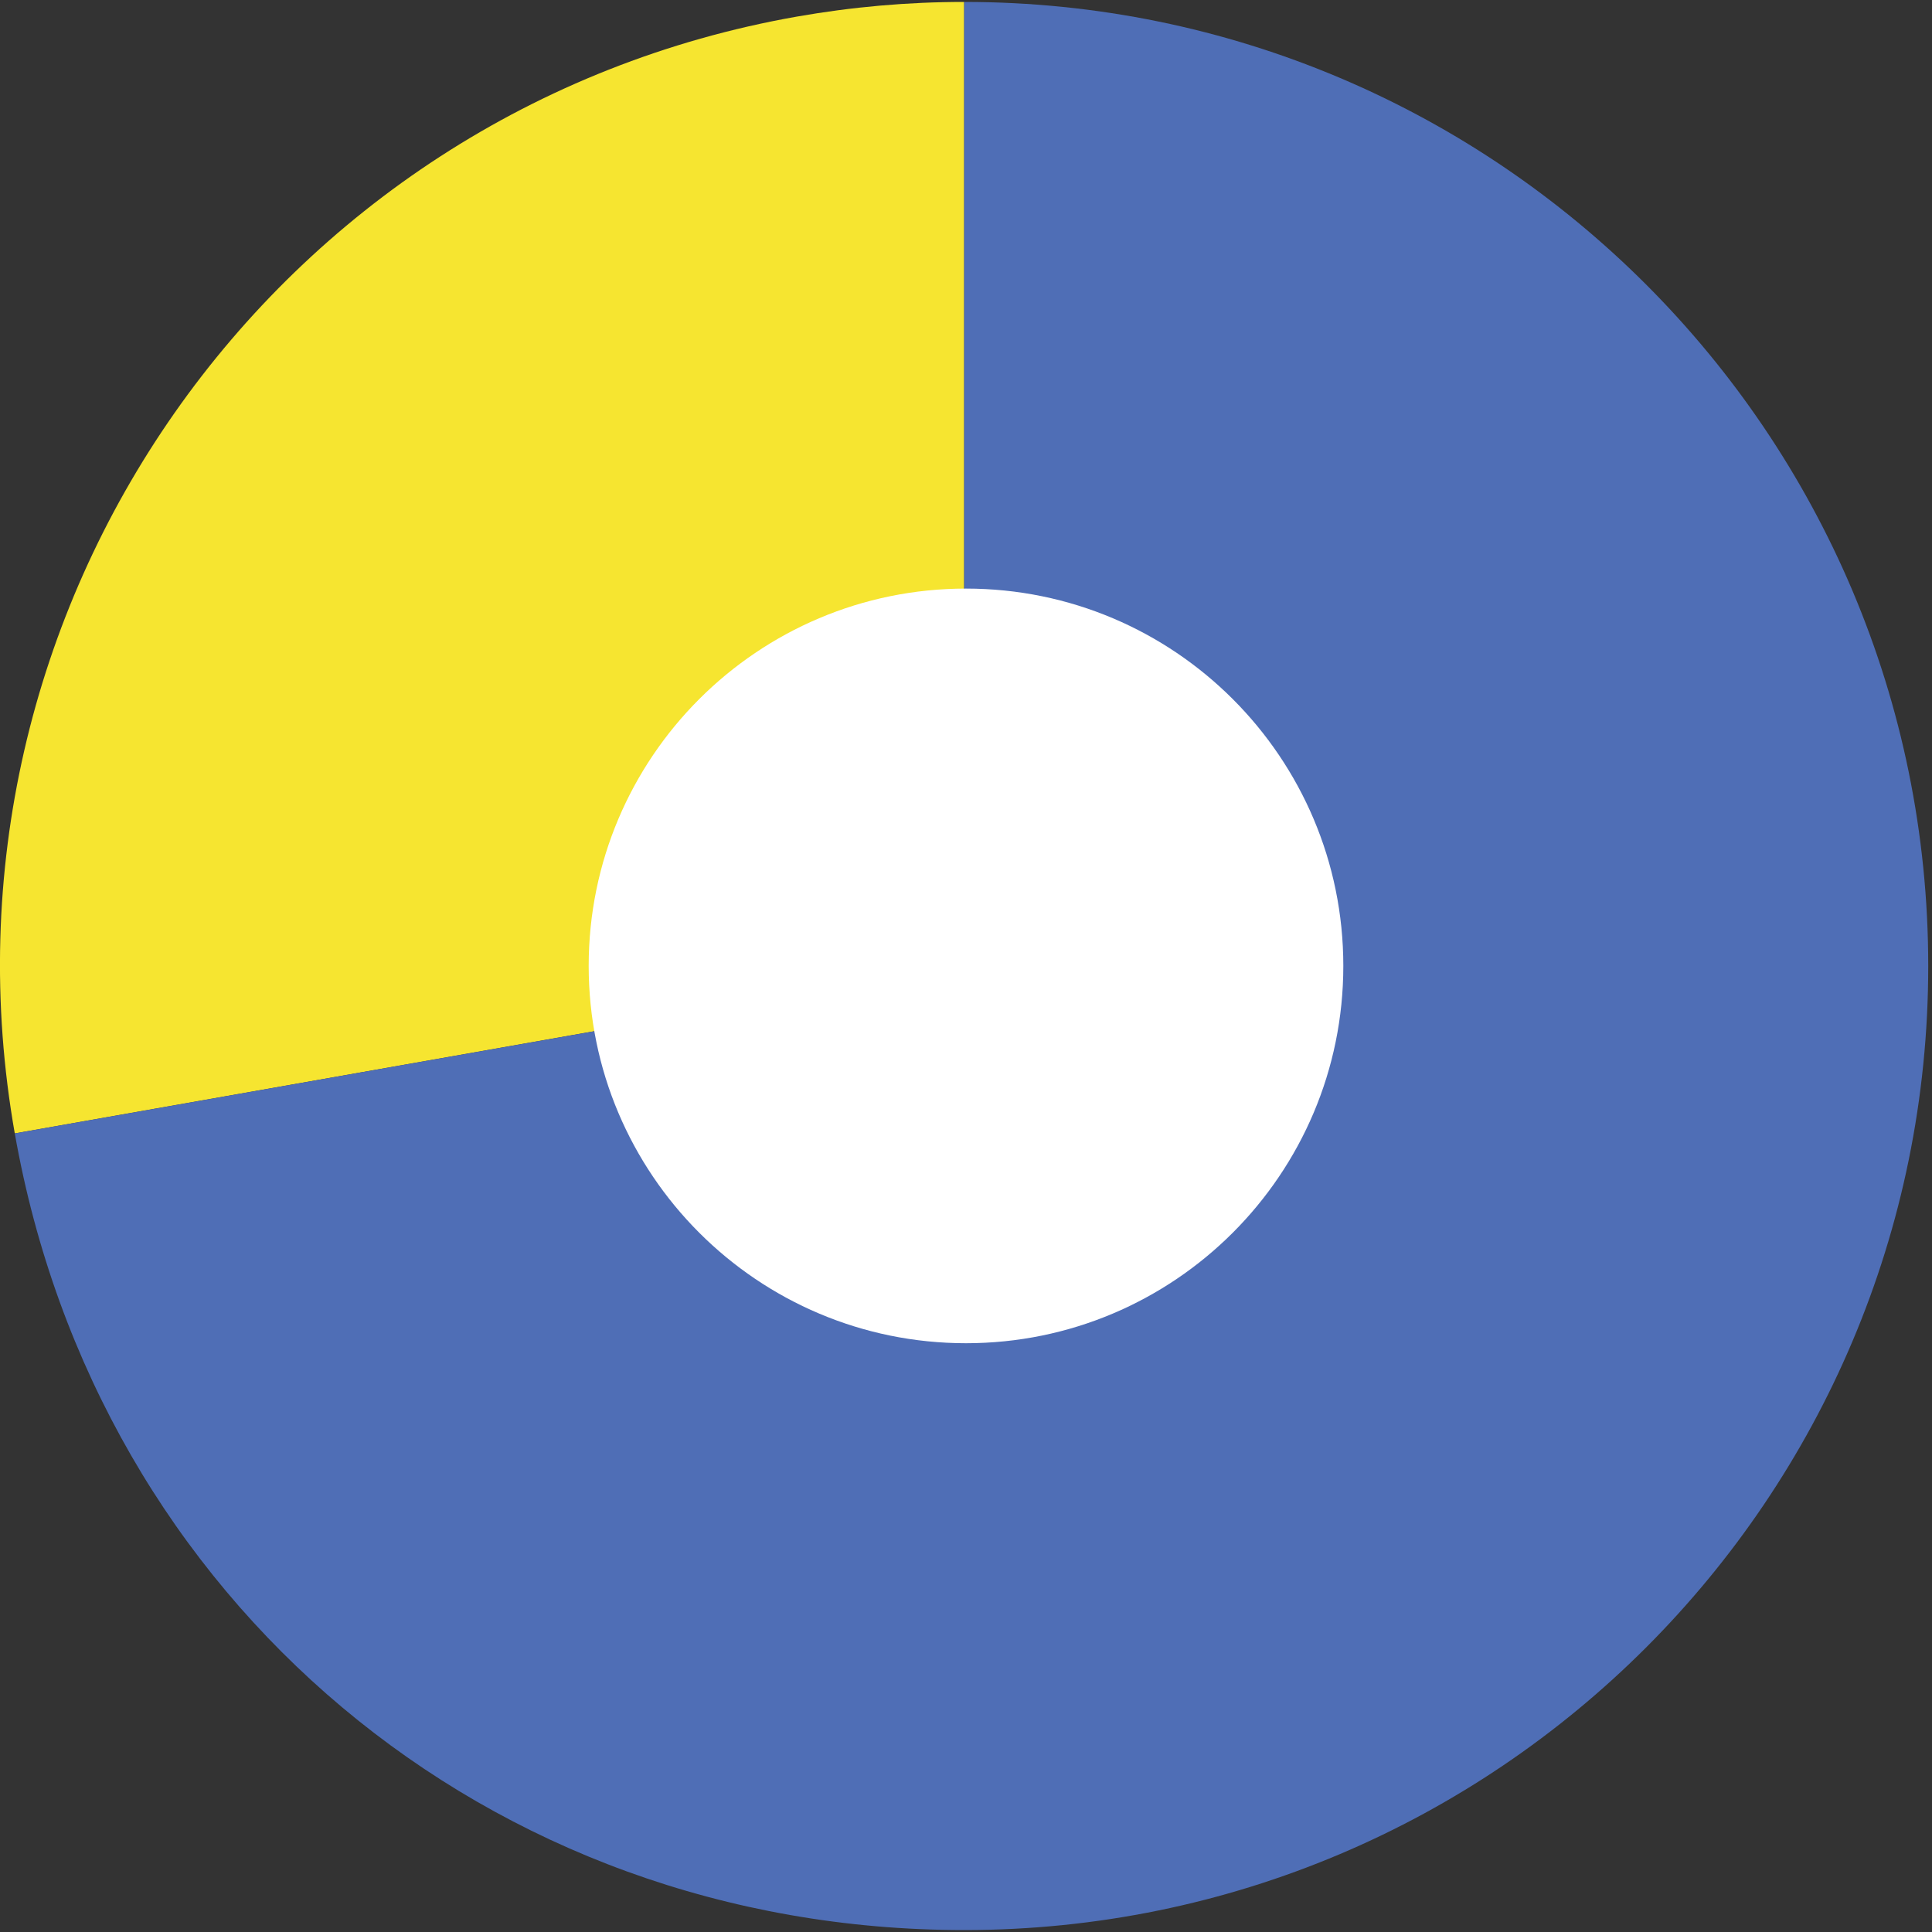
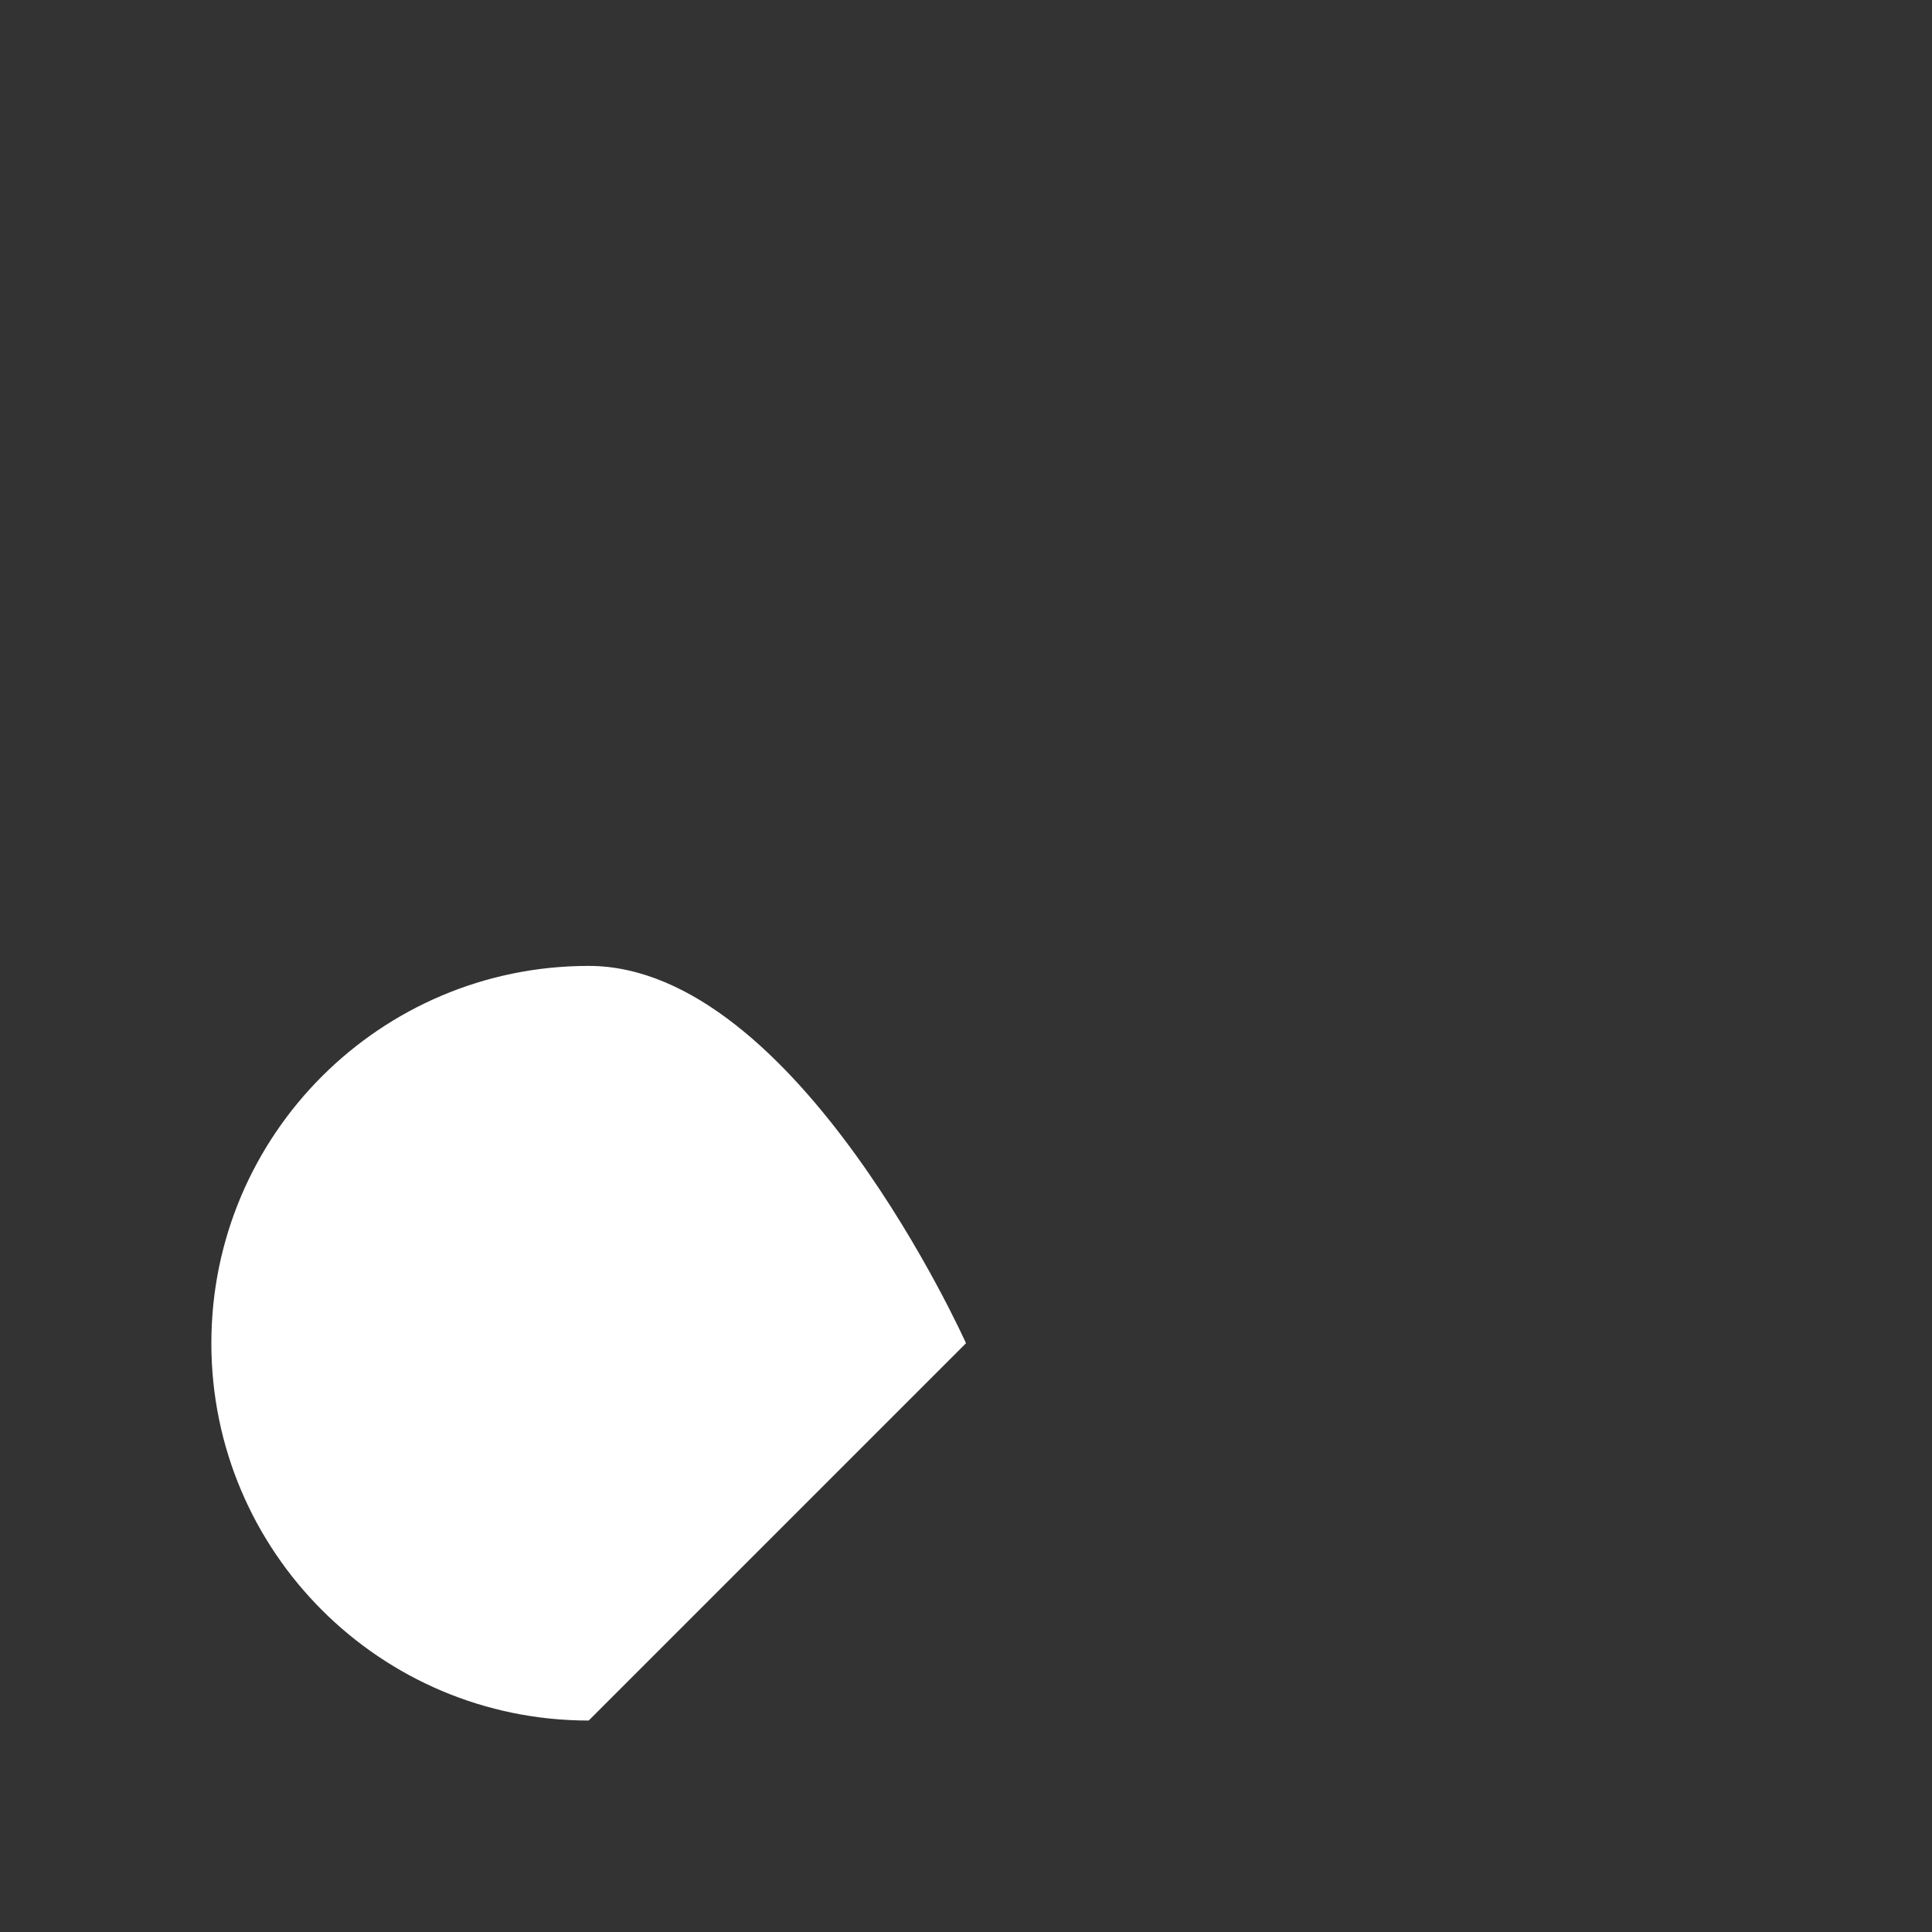
<svg xmlns="http://www.w3.org/2000/svg" version="1.1" viewBox="0 0 200 200">
  <rect x="0" y="0" width="200" height="200" fill="#333333" stroke="none" />
  <defs>
    <style>
      .cls-1 {
        fill: none;
      }

      .cls-2 {
        fill: #4f6eb6;
      }

      .cls-3 {
        clip-path: url(#clippath-1);
      }

      .cls-4 {
        fill: #fff;
      }

      .cls-5 {
        fill: #f6e530;
      }

      .cls-6 {
        clip-path: url(#clippath);
      }
    </style>
    <clipPath id="clippath">
-       <rect class="cls-1" y="-.19" width="200" height="200.37" />
-     </clipPath>
+       </clipPath>
    <clipPath id="clippath-1">
      <rect class="cls-1" y="-.19" width="200" height="200.37" />
    </clipPath>
  </defs>
  <g>
    <g id="Ebene_1">
      <g class="cls-6">
-         <path class="cls-5" d="M99.81,100L1.53,117.33C-8.04,63.05,28.2,11.29,82.48,1.72c5.75-1.01,11.49-1.52,17.33-1.52v99.8Z" />
-         <path class="cls-2" d="M99.81,100V.2c55.12,0,99.8,44.68,99.8,99.8s-44.68,99.8-99.8,99.8c-49.22,0-89.73-34-98.28-82.47l98.28-17.33Z" />
        <path class="cls-1" d="M99.81,100V.2c55.12,0,99.8,44.68,99.8,99.8s-44.68,99.8-99.8,99.8c-49.22,0-89.73-34-98.28-82.47l98.28-17.33Z" />
      </g>
      <g class="cls-3">
-         <path class="cls-4" d="M100,139.05c21.57,0,39.06-17.49,39.06-39.06s-17.49-39.06-39.06-39.06-39.06,17.49-39.06,39.06,17.49,39.06,39.06,39.06" />
+         <path class="cls-4" d="M100,139.05s-17.49-39.06-39.06-39.06-39.06,17.49-39.06,39.06,17.49,39.06,39.06,39.06" />
      </g>
    </g>
  </g>
</svg>